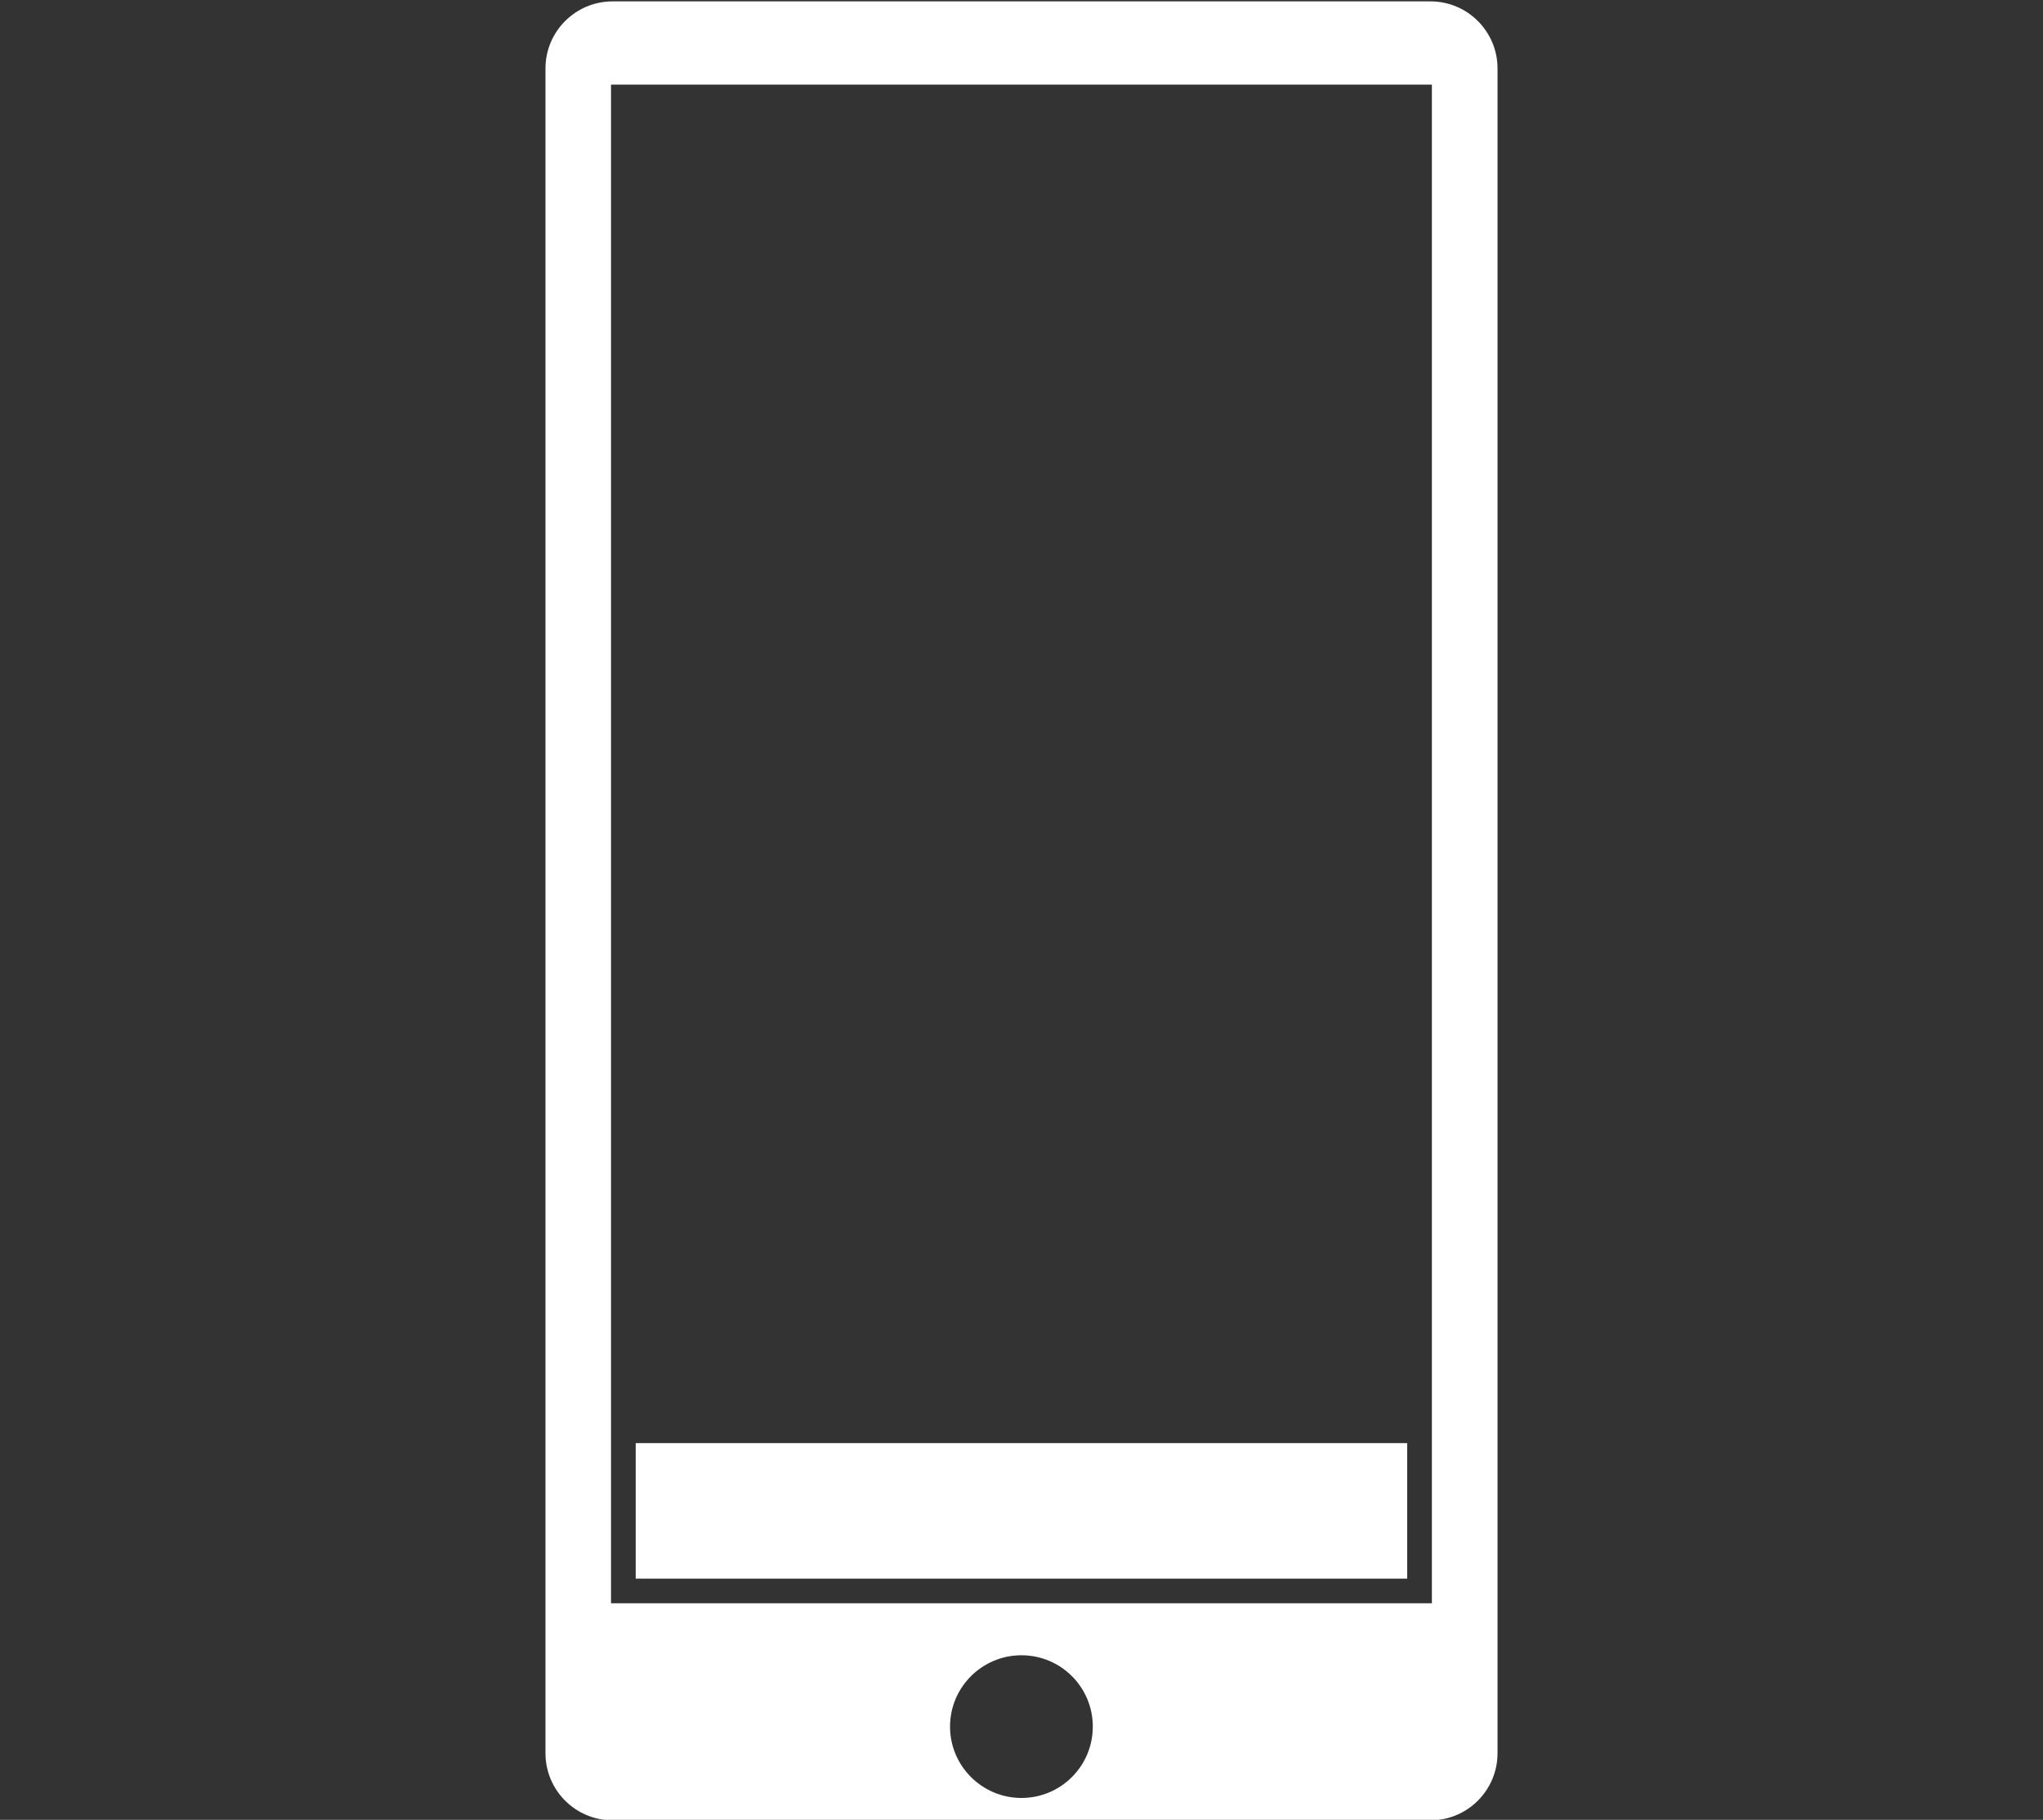
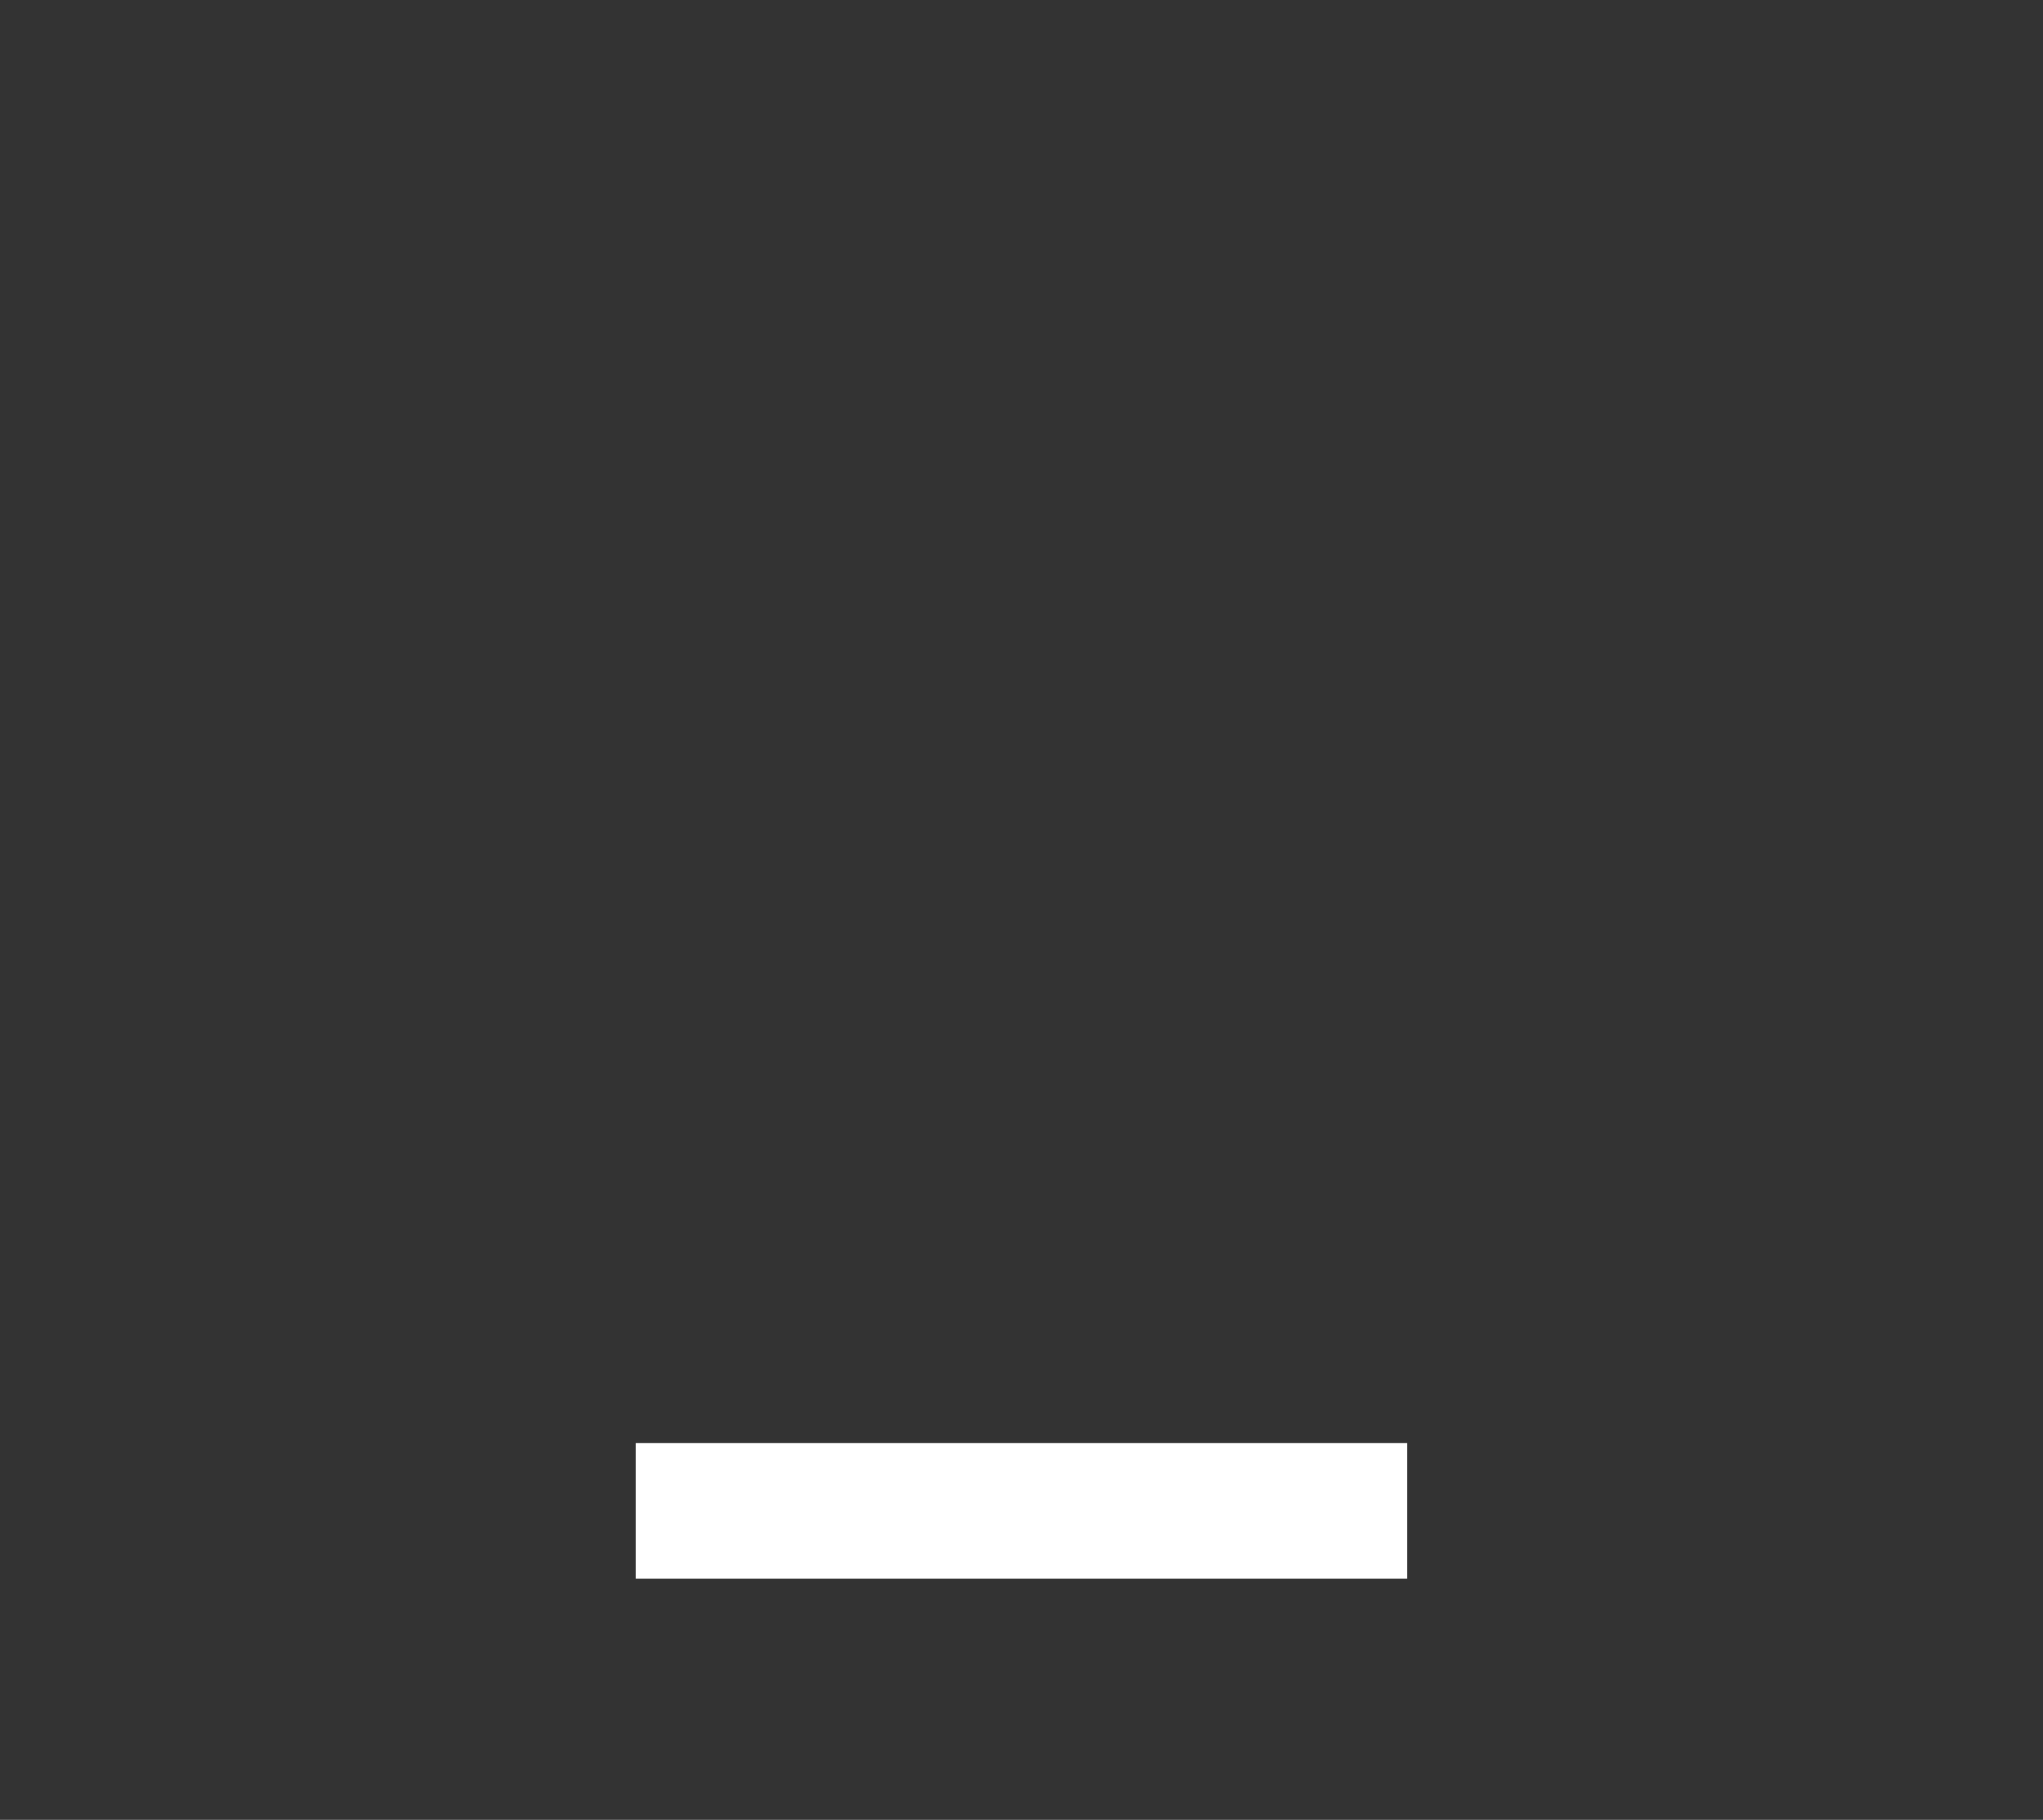
<svg xmlns="http://www.w3.org/2000/svg" version="1.1" id="Livello_1" x="0px" y="0px" width="151.563px" height="135px" viewBox="0 0 151.563 135" enable-background="new 0 0 151.563 135" xml:space="preserve">
  <rect x="0" y="0" width="151.563" height="135" fill="#333333" stroke="none" />
  <g>
-     <path fill="#FFFFFF" d="M106.121,0.103H45.443c-2.747,0-4.977,2.228-4.977,4.982v124.969c0,2.75,2.229,4.981,4.977,4.981h60.678   c2.748,0,4.976-2.231,4.976-4.981V5.084C111.097,2.331,108.869,0.103,106.121,0.103z M75.777,133.377   c-2.92,0-5.297-2.371-5.297-5.294c0-2.924,2.377-5.291,5.297-5.291c2.93,0,5.294,2.367,5.294,5.291   C81.071,131.006,78.707,133.377,75.777,133.377z M106.228,118.935H45.33V6.277h60.897V118.935z" />
    <rect x="47.161" y="107.054" fill="#FFFFFF" width="57.235" height="10.053" />
  </g>
</svg>